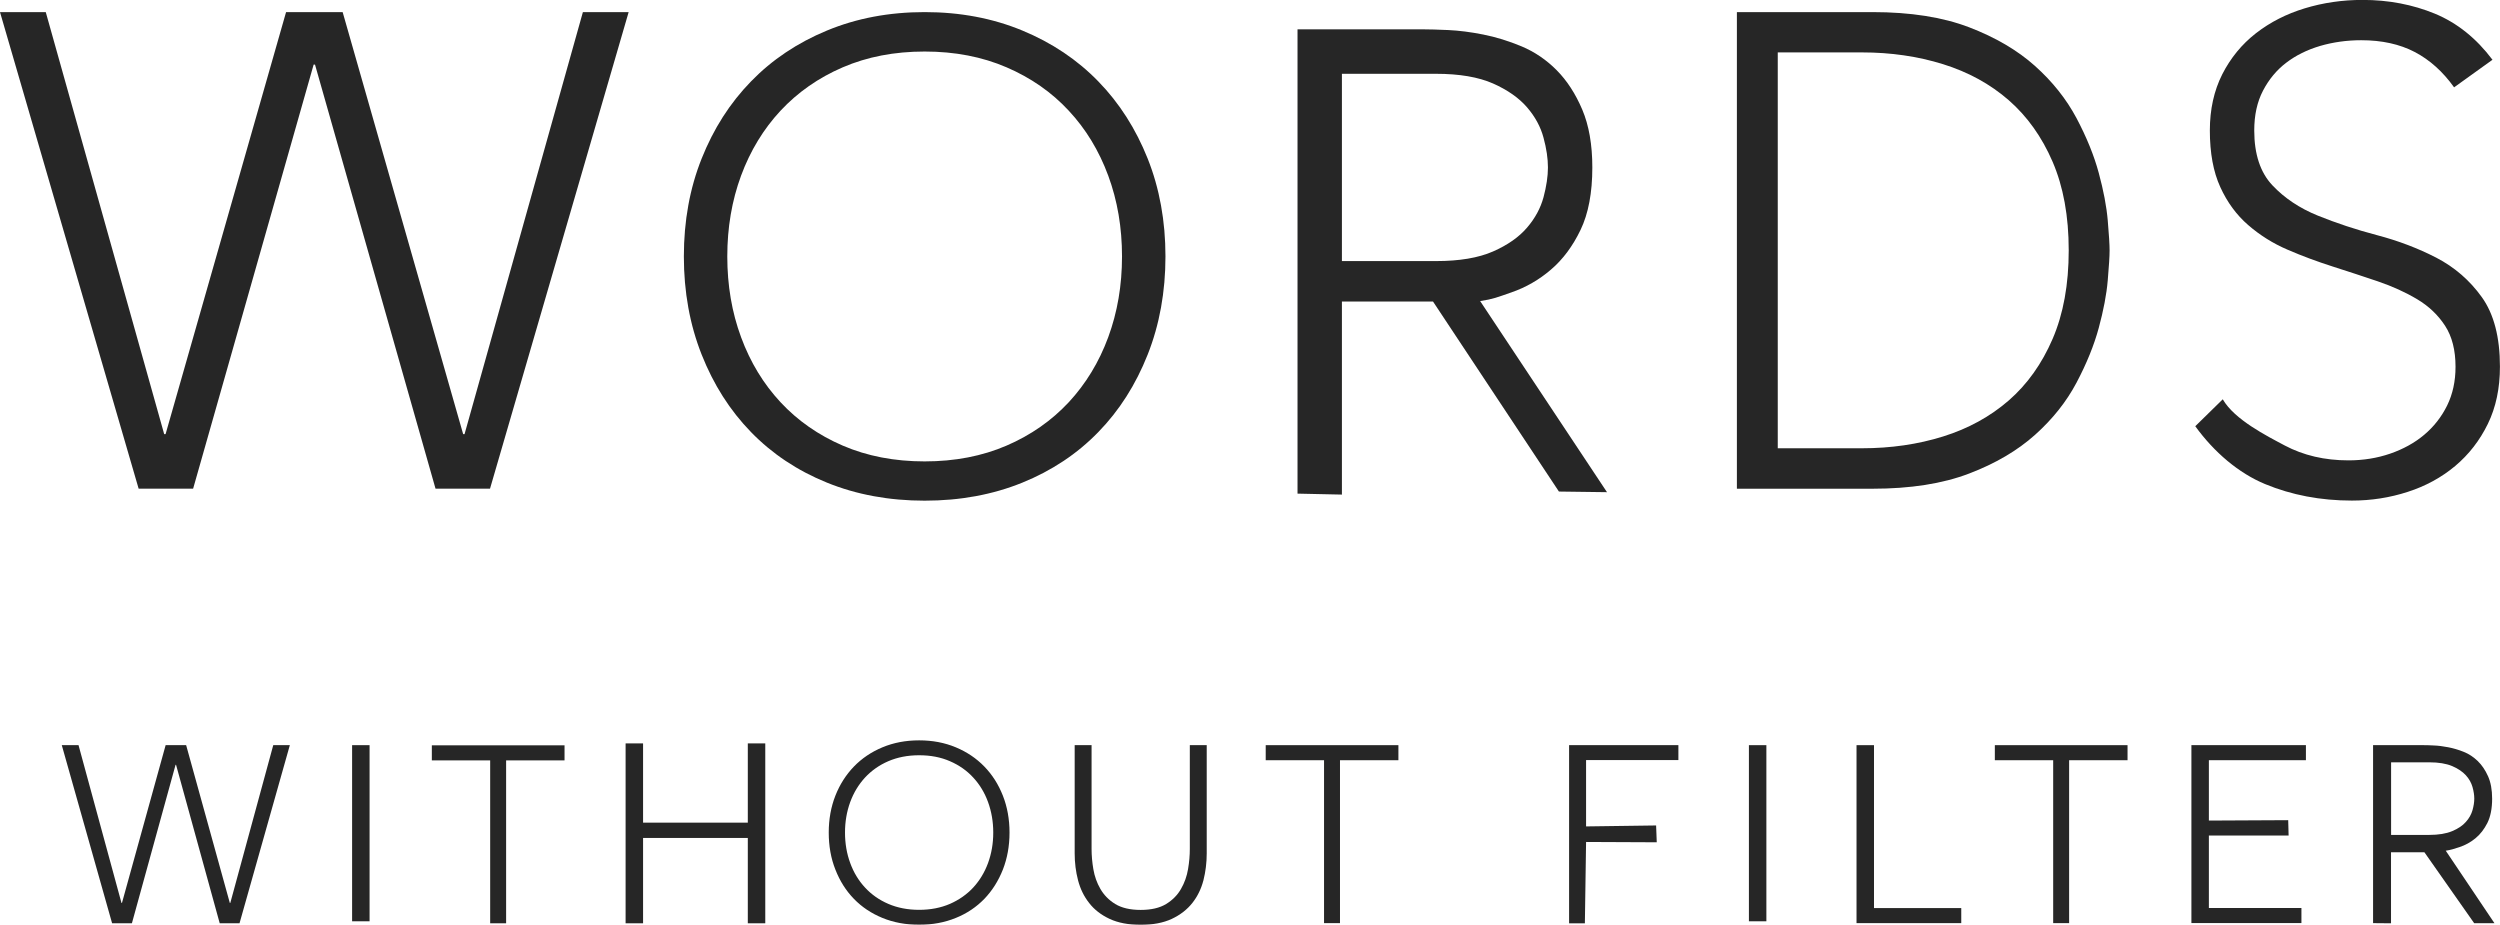
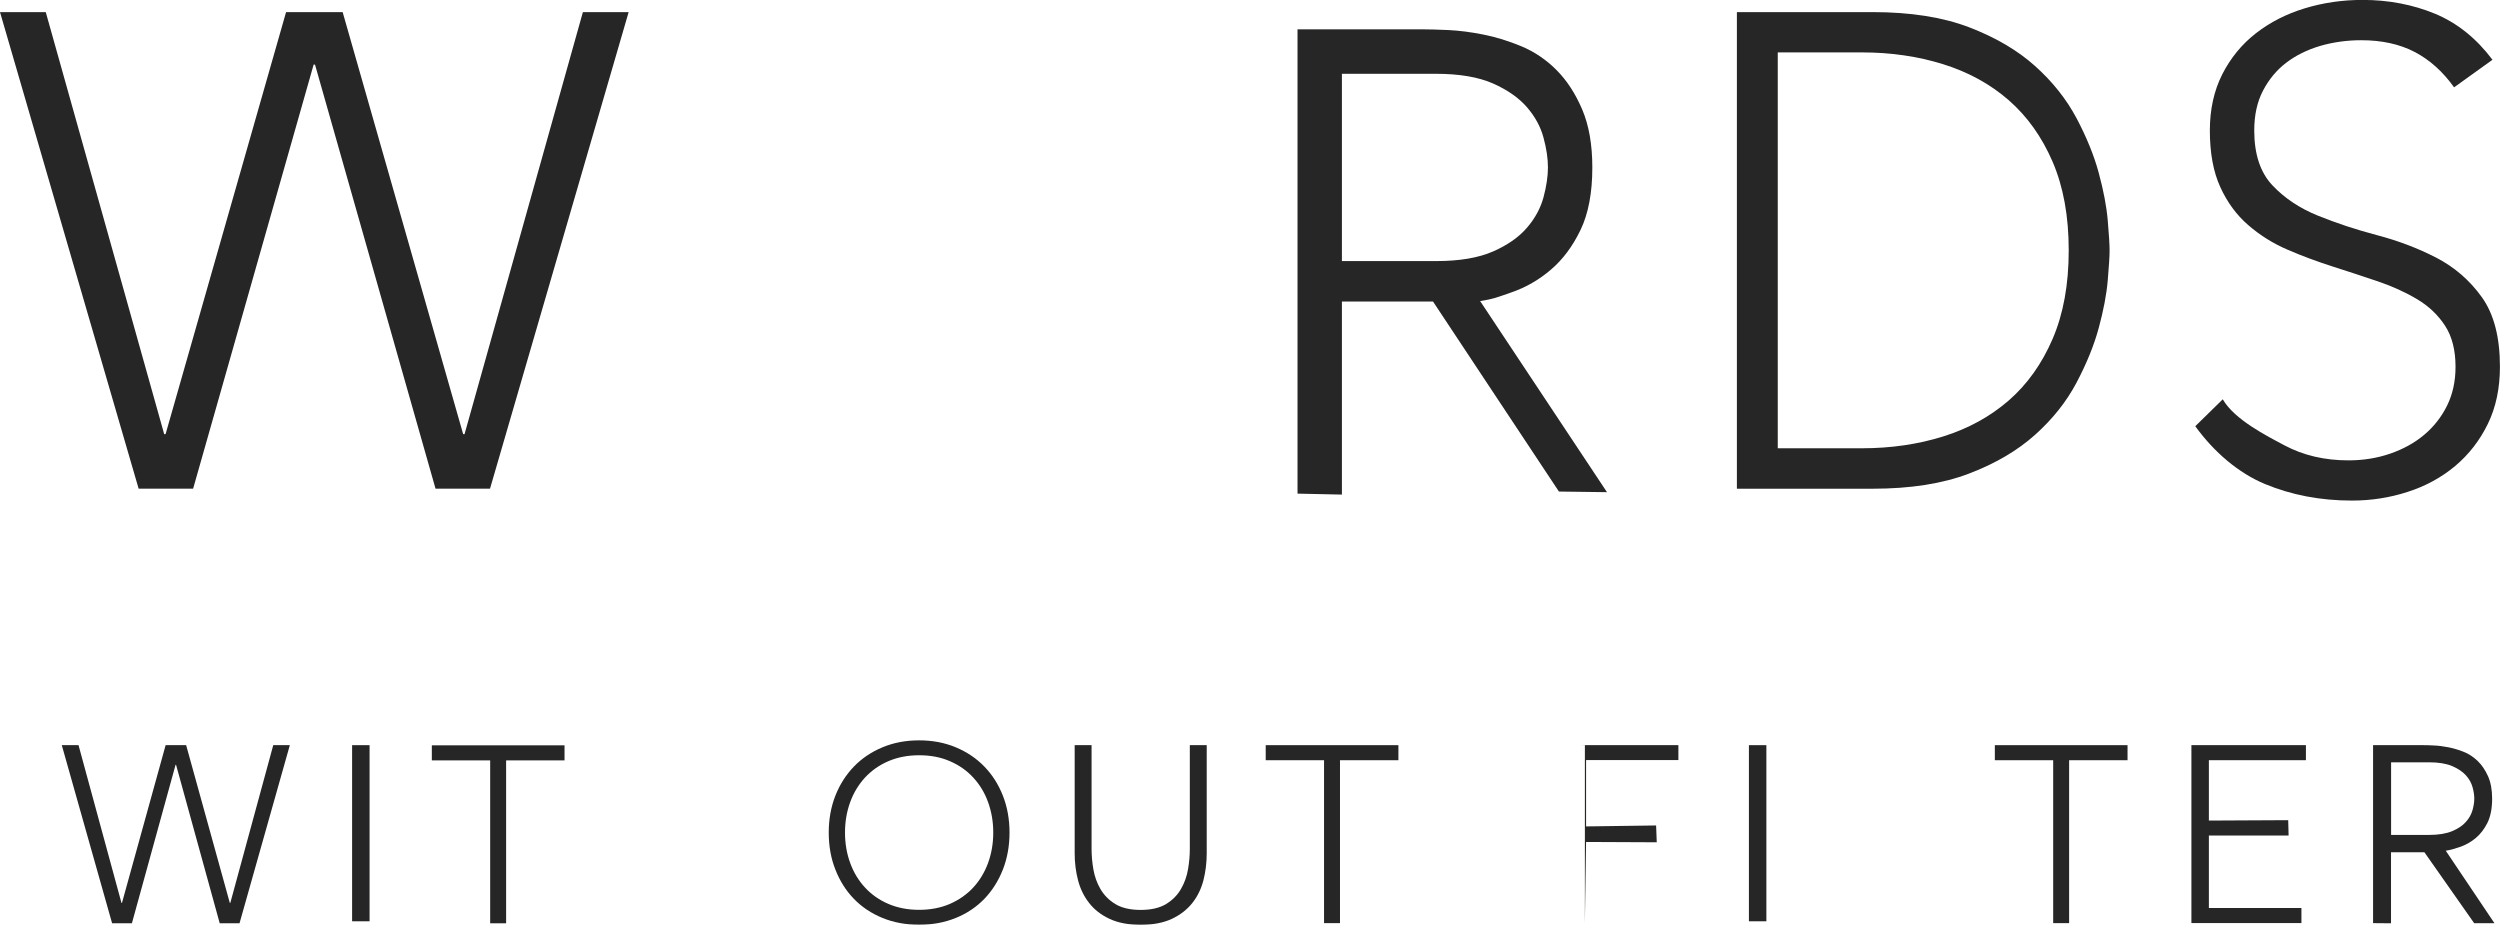
<svg xmlns="http://www.w3.org/2000/svg" viewBox="0 0 311.98 115.41" id="Layer_2">
  <defs>
    <style>.cls-1{fill:#141413;}.cls-2{opacity:.92;}</style>
  </defs>
  <g id="Layer_1-2">
    <g class="cls-2">
      <path d="M0,1.51h5.71l14.78,52.67h.17L35.7,1.51h7.06l15.04,52.67h.17L72.74,1.51h5.71l-17.3,59.47h-6.8l-15.04-52.92h-.17l-15.04,52.92h-6.8L0,1.51Z" class="cls-1" />
-       <path d="M85.34,32c0-4.43.74-8.5,2.22-12.21,1.48-3.72,3.53-6.93,6.16-9.63,2.63-2.71,5.79-4.82,9.48-6.35,3.69-1.53,7.76-2.3,12.19-2.3s8.5.77,12.19,2.3c3.7,1.53,6.86,3.65,9.48,6.35,2.63,2.7,4.68,5.92,6.16,9.63,1.48,3.72,2.22,7.79,2.22,12.21s-.74,8.51-2.22,12.25c-1.48,3.74-3.53,6.97-6.16,9.67-2.63,2.71-5.79,4.81-9.48,6.31-3.69,1.5-7.76,2.25-12.19,2.25s-8.5-.75-12.19-2.25c-3.7-1.5-6.86-3.61-9.48-6.31-2.63-2.7-4.68-5.93-6.16-9.67-1.48-3.74-2.22-7.83-2.22-12.25ZM90.76,32c0,3.61.57,6.97,1.72,10.08,1.15,3.12,2.79,5.82,4.93,8.12,2.13,2.29,4.72,4.1,7.76,5.41,3.04,1.31,6.45,1.97,10.22,1.97s7.18-.66,10.22-1.97c3.04-1.31,5.62-3.12,7.76-5.41,2.13-2.3,3.78-5,4.93-8.12,1.15-3.12,1.72-6.48,1.72-10.08s-.57-6.97-1.72-10.08c-1.15-3.11-2.79-5.82-4.93-8.11-2.13-2.3-4.72-4.1-7.76-5.41-3.04-1.31-6.45-1.97-10.22-1.97s-7.18.66-10.22,1.97c-3.04,1.31-5.62,3.12-7.76,5.41-2.13,2.29-3.78,5-4.93,8.11-1.15,3.12-1.72,6.48-1.72,10.08Z" class="cls-1" />
      <path d="M161.92,3.66h15.62c.78,0,1.85.03,3.19.09,1.34.06,2.8.25,4.37.56,1.57.31,3.16.8,4.79,1.48,1.62.68,3.08,1.67,4.37,2.97,1.29,1.3,2.35,2.94,3.19,4.91.84,1.98,1.26,4.39,1.26,7.23,0,3.15-.49,5.75-1.47,7.79-.98,2.04-2.21,3.69-3.7,4.96-1.48,1.27-3.12,2.21-4.91,2.83-1.79.62-2.3.85-3.92,1.09l15.83,23.85-6-.08-15.71-23.71h-11.37v24.09l-5.54-.12V3.66ZM167.46,32.58h11.76c2.91,0,5.28-.4,7.1-1.2,1.82-.8,3.23-1.79,4.24-2.97,1.01-1.17,1.69-2.44,2.06-3.8.36-1.36.55-2.6.55-3.71s-.18-2.35-.55-3.71c-.36-1.36-1.05-2.63-2.06-3.8-1.01-1.17-2.42-2.16-4.24-2.97-1.82-.8-4.19-1.21-7.1-1.21h-11.76v23.36Z" class="cls-1" />
      <path d="M216.75,1.51h16.92c4.74,0,8.75.63,12.05,1.89,3.29,1.26,6.04,2.87,8.23,4.83,2.19,1.96,3.91,4.13,5.18,6.51,1.26,2.38,2.19,4.66,2.78,6.85.59,2.18.97,4.16,1.12,5.92.15,1.76.23,3.01.23,3.74s-.08,1.97-.23,3.74c-.15,1.76-.53,3.74-1.12,5.92-.59,2.18-1.52,4.47-2.78,6.85-1.26,2.38-2.99,4.55-5.18,6.51-2.19,1.96-4.93,3.57-8.23,4.83-3.3,1.26-7.31,1.89-12.05,1.89h-16.92V1.51ZM221.85,55.94h10.51c3.6,0,6.98-.49,10.12-1.47,3.14-.98,5.87-2.48,8.19-4.49,2.32-2.02,4.14-4.58,5.48-7.69,1.34-3.11,2.01-6.79,2.01-11.05s-.67-7.94-2.01-11.05c-1.34-3.11-3.17-5.67-5.48-7.69-2.32-2.02-5.05-3.51-8.19-4.49-3.14-.98-6.52-1.47-10.12-1.47h-10.51v49.39Z" class="cls-1" />
      <path d="M277.39,49.84c1.46,2.52,5.42,4.53,7.74,5.76,2.32,1.23,4.97,1.85,7.94,1.85,1.85,0,3.58-.28,5.21-.84,1.62-.56,3.04-1.34,4.24-2.35,1.2-1.01,2.16-2.23,2.86-3.65.7-1.43,1.05-3.04,1.05-4.83,0-2.07-.43-3.78-1.3-5.12s-2.03-2.45-3.49-3.32c-1.46-.87-3.09-1.61-4.91-2.23-1.82-.62-3.7-1.23-5.63-1.85-1.93-.62-3.81-1.31-5.63-2.1-1.82-.78-3.46-1.81-4.91-3.07-1.46-1.26-2.62-2.84-3.49-4.75-.87-1.9-1.3-4.26-1.3-7.06,0-2.63.52-4.97,1.55-7.01,1.04-2.04,2.44-3.75,4.2-5.12,1.76-1.37,3.79-2.41,6.09-3.11,2.3-.7,4.7-1.05,7.22-1.05,3.25,0,6.26.58,9.03,1.72,2.77,1.15,5.17,3.07,7.18,5.75l-4.79,3.44c-1.4-1.96-3.04-3.43-4.91-4.41-1.88-.98-4.1-1.47-6.68-1.47-1.79,0-3.5.24-5.12.71-1.62.48-3.04,1.18-4.24,2.1-1.21.92-2.17,2.09-2.9,3.49-.73,1.4-1.09,3.05-1.09,4.96,0,2.97.76,5.25,2.27,6.85,1.51,1.6,3.4,2.86,5.67,3.78,2.27.92,4.73,1.74,7.39,2.44,2.66.7,5.12,1.64,7.39,2.81,2.27,1.18,4.16,2.81,5.67,4.91,1.51,2.1,2.27,5,2.27,8.69,0,2.69-.5,5.07-1.51,7.14-1.01,2.07-2.37,3.82-4.07,5.25-1.71,1.43-3.68,2.51-5.92,3.23-2.24.73-4.57,1.09-6.97,1.09-3.92,0-7.53-.69-10.84-2.06-3.3-1.37-6.36-3.97-8.71-7.22l3.44-3.37Z" class="cls-1" />
      <path d="M7.73,92.99h2.07l5.36,19.69h.06l5.45-19.69h2.56l5.45,19.69h.06l5.36-19.69h2.07l-6.28,22.23h-2.47l-5.45-19.78h-.06l-5.45,19.78h-2.47l-6.28-22.23Z" class="cls-1" />
-       <path d="M78.07,92.77h2.18v9.89h13.07v-9.89h2.18v22.45h-2.18v-10.65h-13.07v10.65h-2.18v-22.45Z" class="cls-1" />
      <path d="M103.42,103.9c0-1.67.28-3.21.83-4.61.55-1.4,1.33-2.61,2.31-3.63.99-1.02,2.17-1.82,3.56-2.4,1.39-.58,2.91-.87,4.58-.87s3.19.29,4.58.87c1.39.58,2.57,1.38,3.56,2.4.99,1.02,1.76,2.23,2.31,3.63.55,1.4.83,2.94.83,4.61s-.28,3.21-.83,4.62c-.56,1.41-1.33,2.63-2.31,3.65-.99,1.02-2.17,1.82-3.56,2.38-1.39.57-2.91.85-4.58.85s-3.19-.28-4.58-.85c-1.39-.57-2.57-1.36-3.56-2.38-.99-1.02-1.76-2.24-2.31-3.65-.56-1.41-.83-2.95-.83-4.62ZM105.45,103.9c0,1.36.22,2.63.65,3.8.43,1.18,1.05,2.2,1.85,3.06.8.87,1.77,1.55,2.91,2.04,1.14.49,2.42.74,3.84.74s2.7-.25,3.84-.74c1.14-.5,2.11-1.18,2.91-2.04.8-.87,1.42-1.89,1.85-3.06.43-1.18.65-2.44.65-3.8s-.22-2.63-.65-3.81c-.43-1.18-1.05-2.2-1.85-3.06-.8-.87-1.77-1.55-2.91-2.04-1.14-.5-2.42-.74-3.84-.74s-2.7.25-3.84.74c-1.14.49-2.11,1.18-2.91,2.04-.8.87-1.42,1.89-1.85,3.06-.43,1.18-.65,2.44-.65,3.81Z" class="cls-1" />
      <path d="M150.59,106.48c0,1.17-.14,2.3-.41,3.37-.28,1.07-.74,2.02-1.39,2.84-.65.82-1.5,1.48-2.56,1.98-1.05.49-2.35.74-3.88.74s-2.83-.25-3.88-.74c-1.05-.49-1.91-1.15-2.55-1.98-.65-.82-1.11-1.77-1.39-2.84-.28-1.07-.42-2.19-.42-3.37v-13.49h2.11v12.97c0,.78.07,1.62.22,2.5.15.89.44,1.71.88,2.47.44.76,1.05,1.39,1.85,1.88.8.49,1.86.74,3.18.74s2.38-.25,3.18-.74c.8-.49,1.42-1.12,1.85-1.88.44-.76.73-1.58.88-2.47.15-.88.22-1.72.22-2.5v-12.97h2.11v13.49Z" class="cls-1" />
-       <path d="M195.81,92.99h13.64v1.86h-11.52v8.28l8.74-.12.08,2.1-8.82-.04-.15,10.15h-1.97v-22.24Z" class="cls-1" />
+       <path d="M195.81,92.99h13.64v1.86h-11.52v8.28l8.74-.12.08,2.1-8.82-.04-.15,10.15v-22.24Z" class="cls-1" />
      <path d="M218.25,92.99h2.18v21.98h-2.18v-21.98Z" class="cls-1" />
      <path d="M43.94,92.99h2.18v21.98h-2.18v-21.98Z" class="cls-1" />
-       <path d="M231.68,92.99h2.18v20.33h10.89v1.88h-13.07v-22.21Z" class="cls-1" />
      <path d="M256.23,94.87h-7.29v-1.88h16.56v1.88h-7.29v20.33h-1.99v-20.33Z" class="cls-1" />
      <path d="M273.47,92.99h14.29v1.88h-12.11v7.53l9.9-.05.05,1.92h-9.95v9.04h11.55v1.88h-13.73v-22.21Z" class="cls-1" />
      <path d="M296.15,92.99h6.31c.32,0,.75.01,1.29.04.54.02,1.13.1,1.76.22s1.28.31,1.93.57c.66.26,1.24.65,1.76,1.15s.95,1.14,1.29,1.9.51,1.7.51,2.8c0,1.22-.2,2.23-.59,3.02-.4.79-.89,1.43-1.49,1.92-.6.49-1.26.86-1.99,1.1s-1.06.35-1.72.45l6.08,9.05h-2.53l-6.21-8.85h-4.17v8.86l-2.24-.02v-22.21ZM298.39,104.19h4.75c1.18,0,2.13-.16,2.87-.47.74-.31,1.31-.69,1.71-1.15.41-.45.68-.95.83-1.47.15-.53.22-1.01.22-1.44s-.07-.91-.22-1.44c-.15-.53-.42-1.02-.83-1.47-.41-.45-.98-.84-1.71-1.15-.74-.31-1.69-.47-2.87-.47h-4.75v9.05Z" class="cls-1" />
      <path d="M165.24,94.87h-7.29v-1.88h16.56v1.88h-7.29v20.33h-1.99v-20.33Z" class="cls-1" />
      <path d="M61.18,94.89h-7.29v-1.88h16.56v1.88h-7.29v20.33h-1.99v-20.33Z" class="cls-1" />
    </g>
  </g>
</svg>